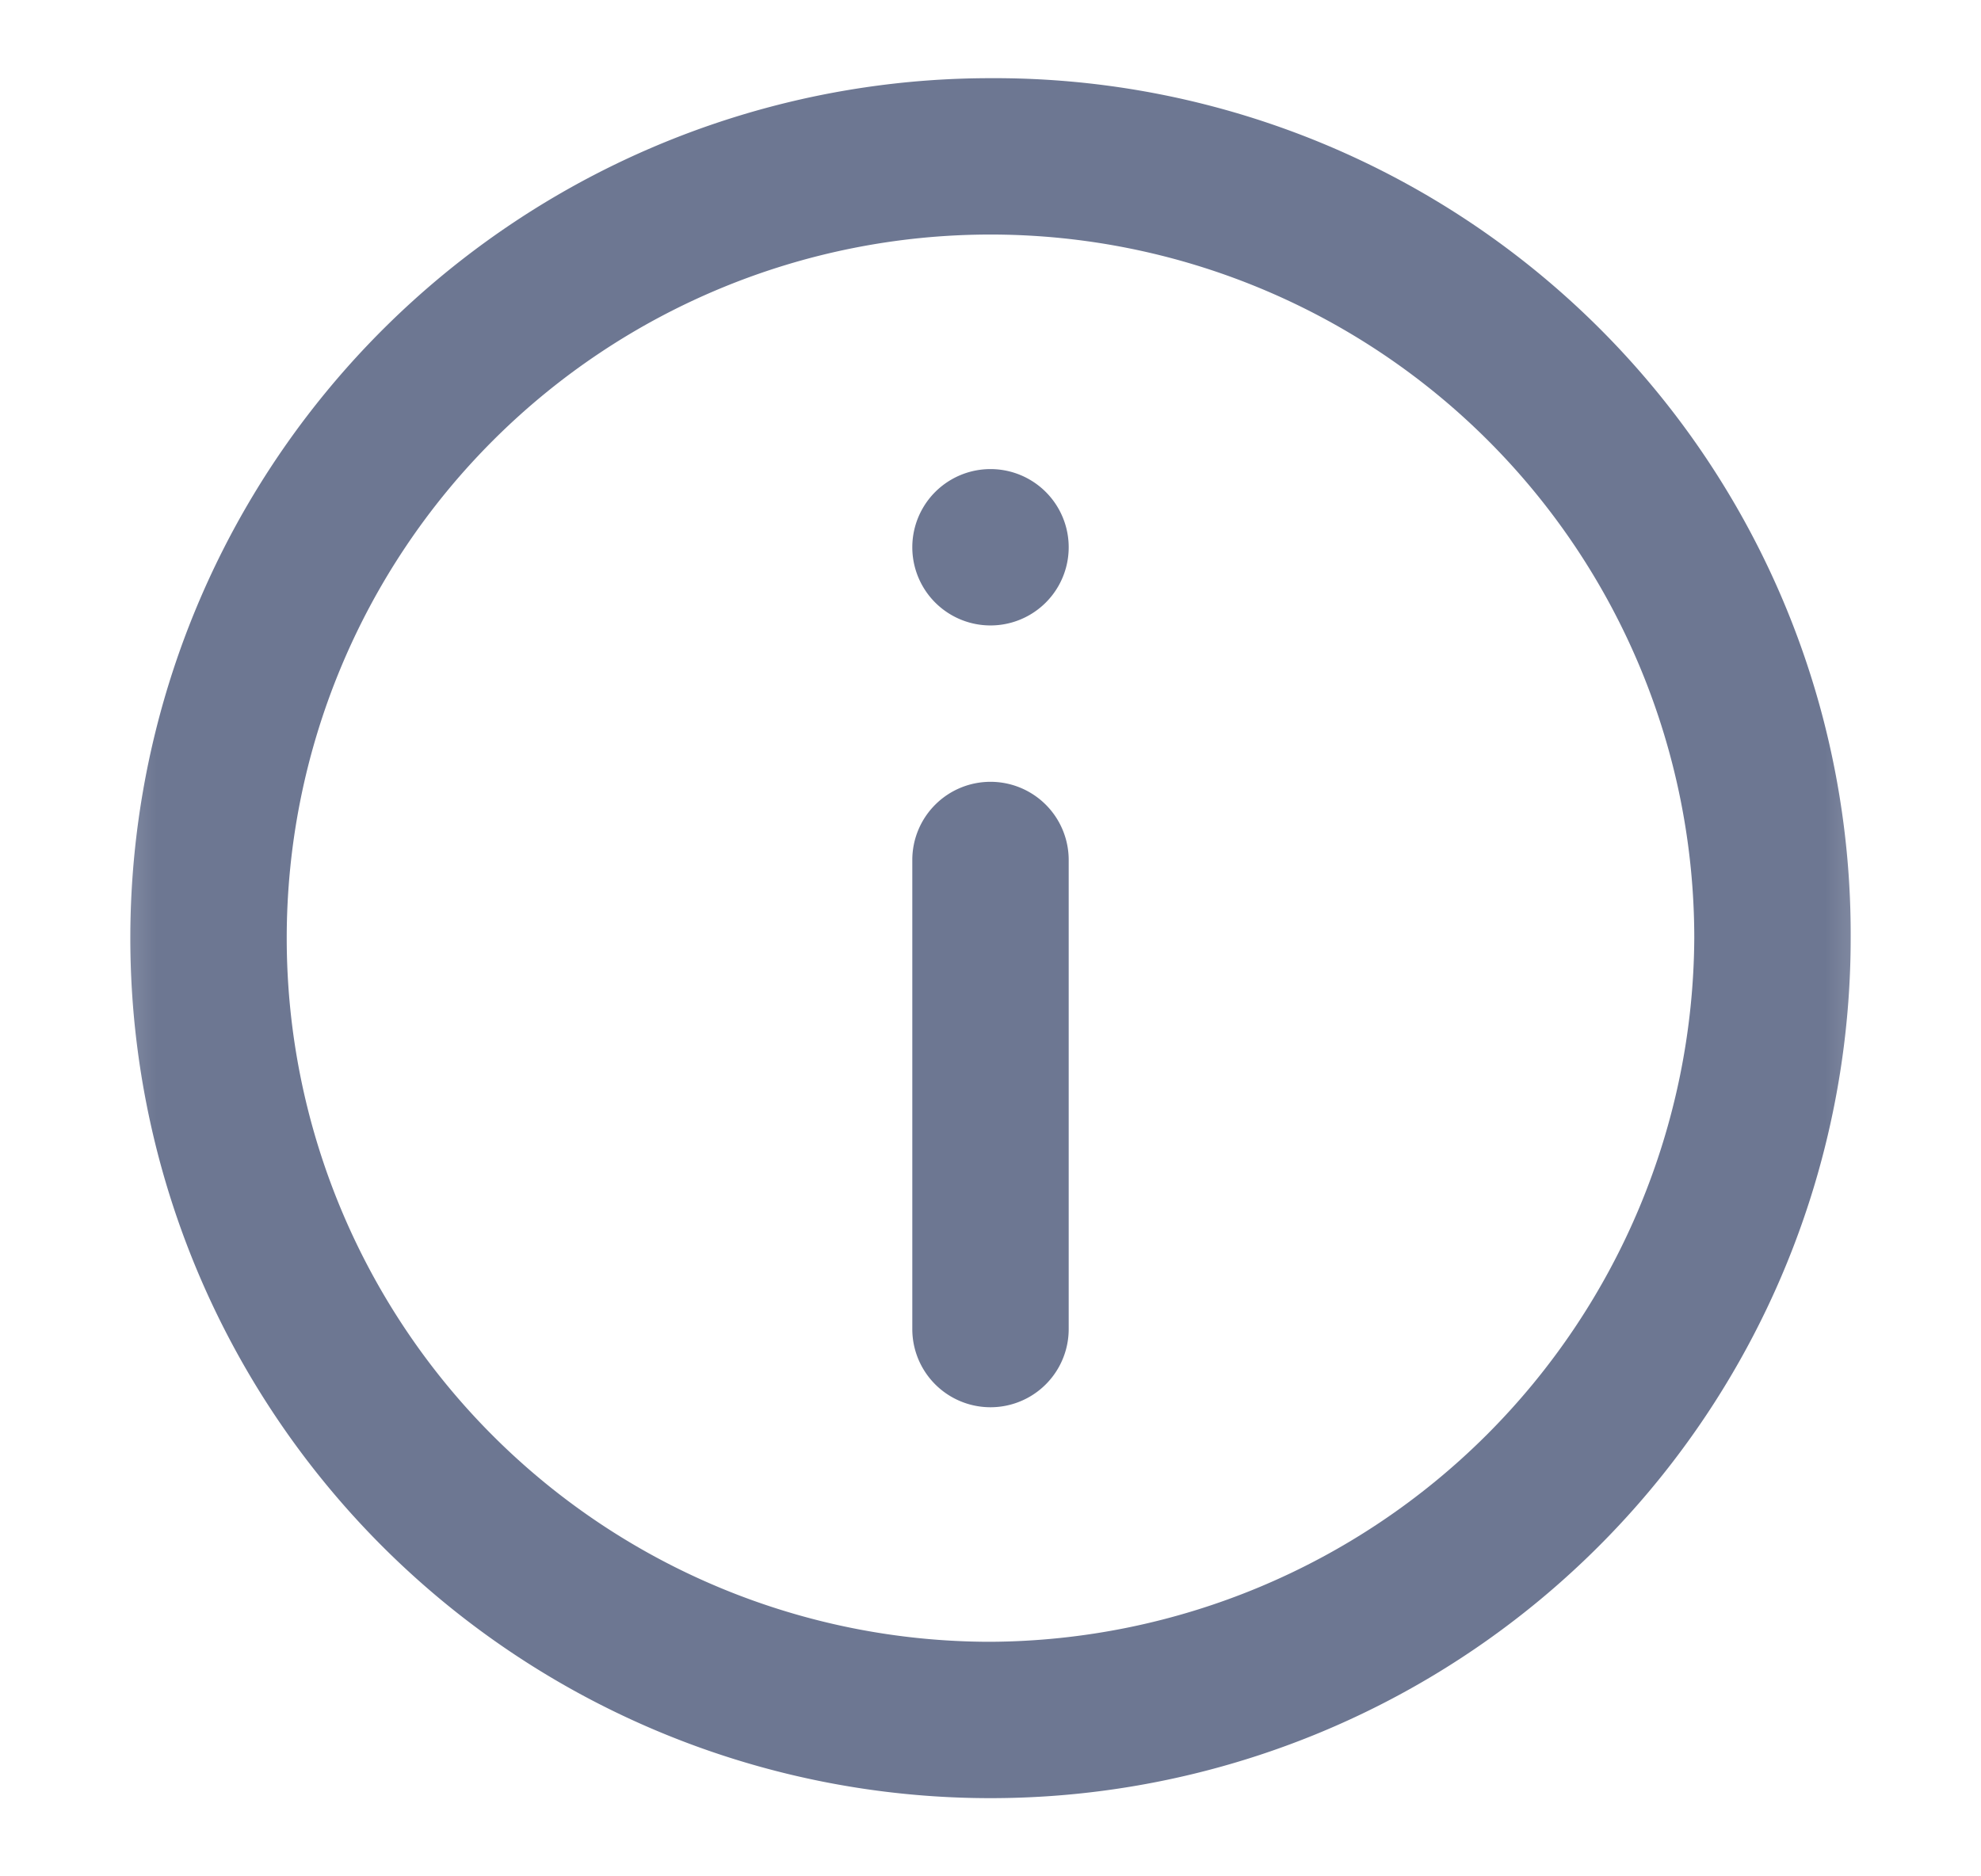
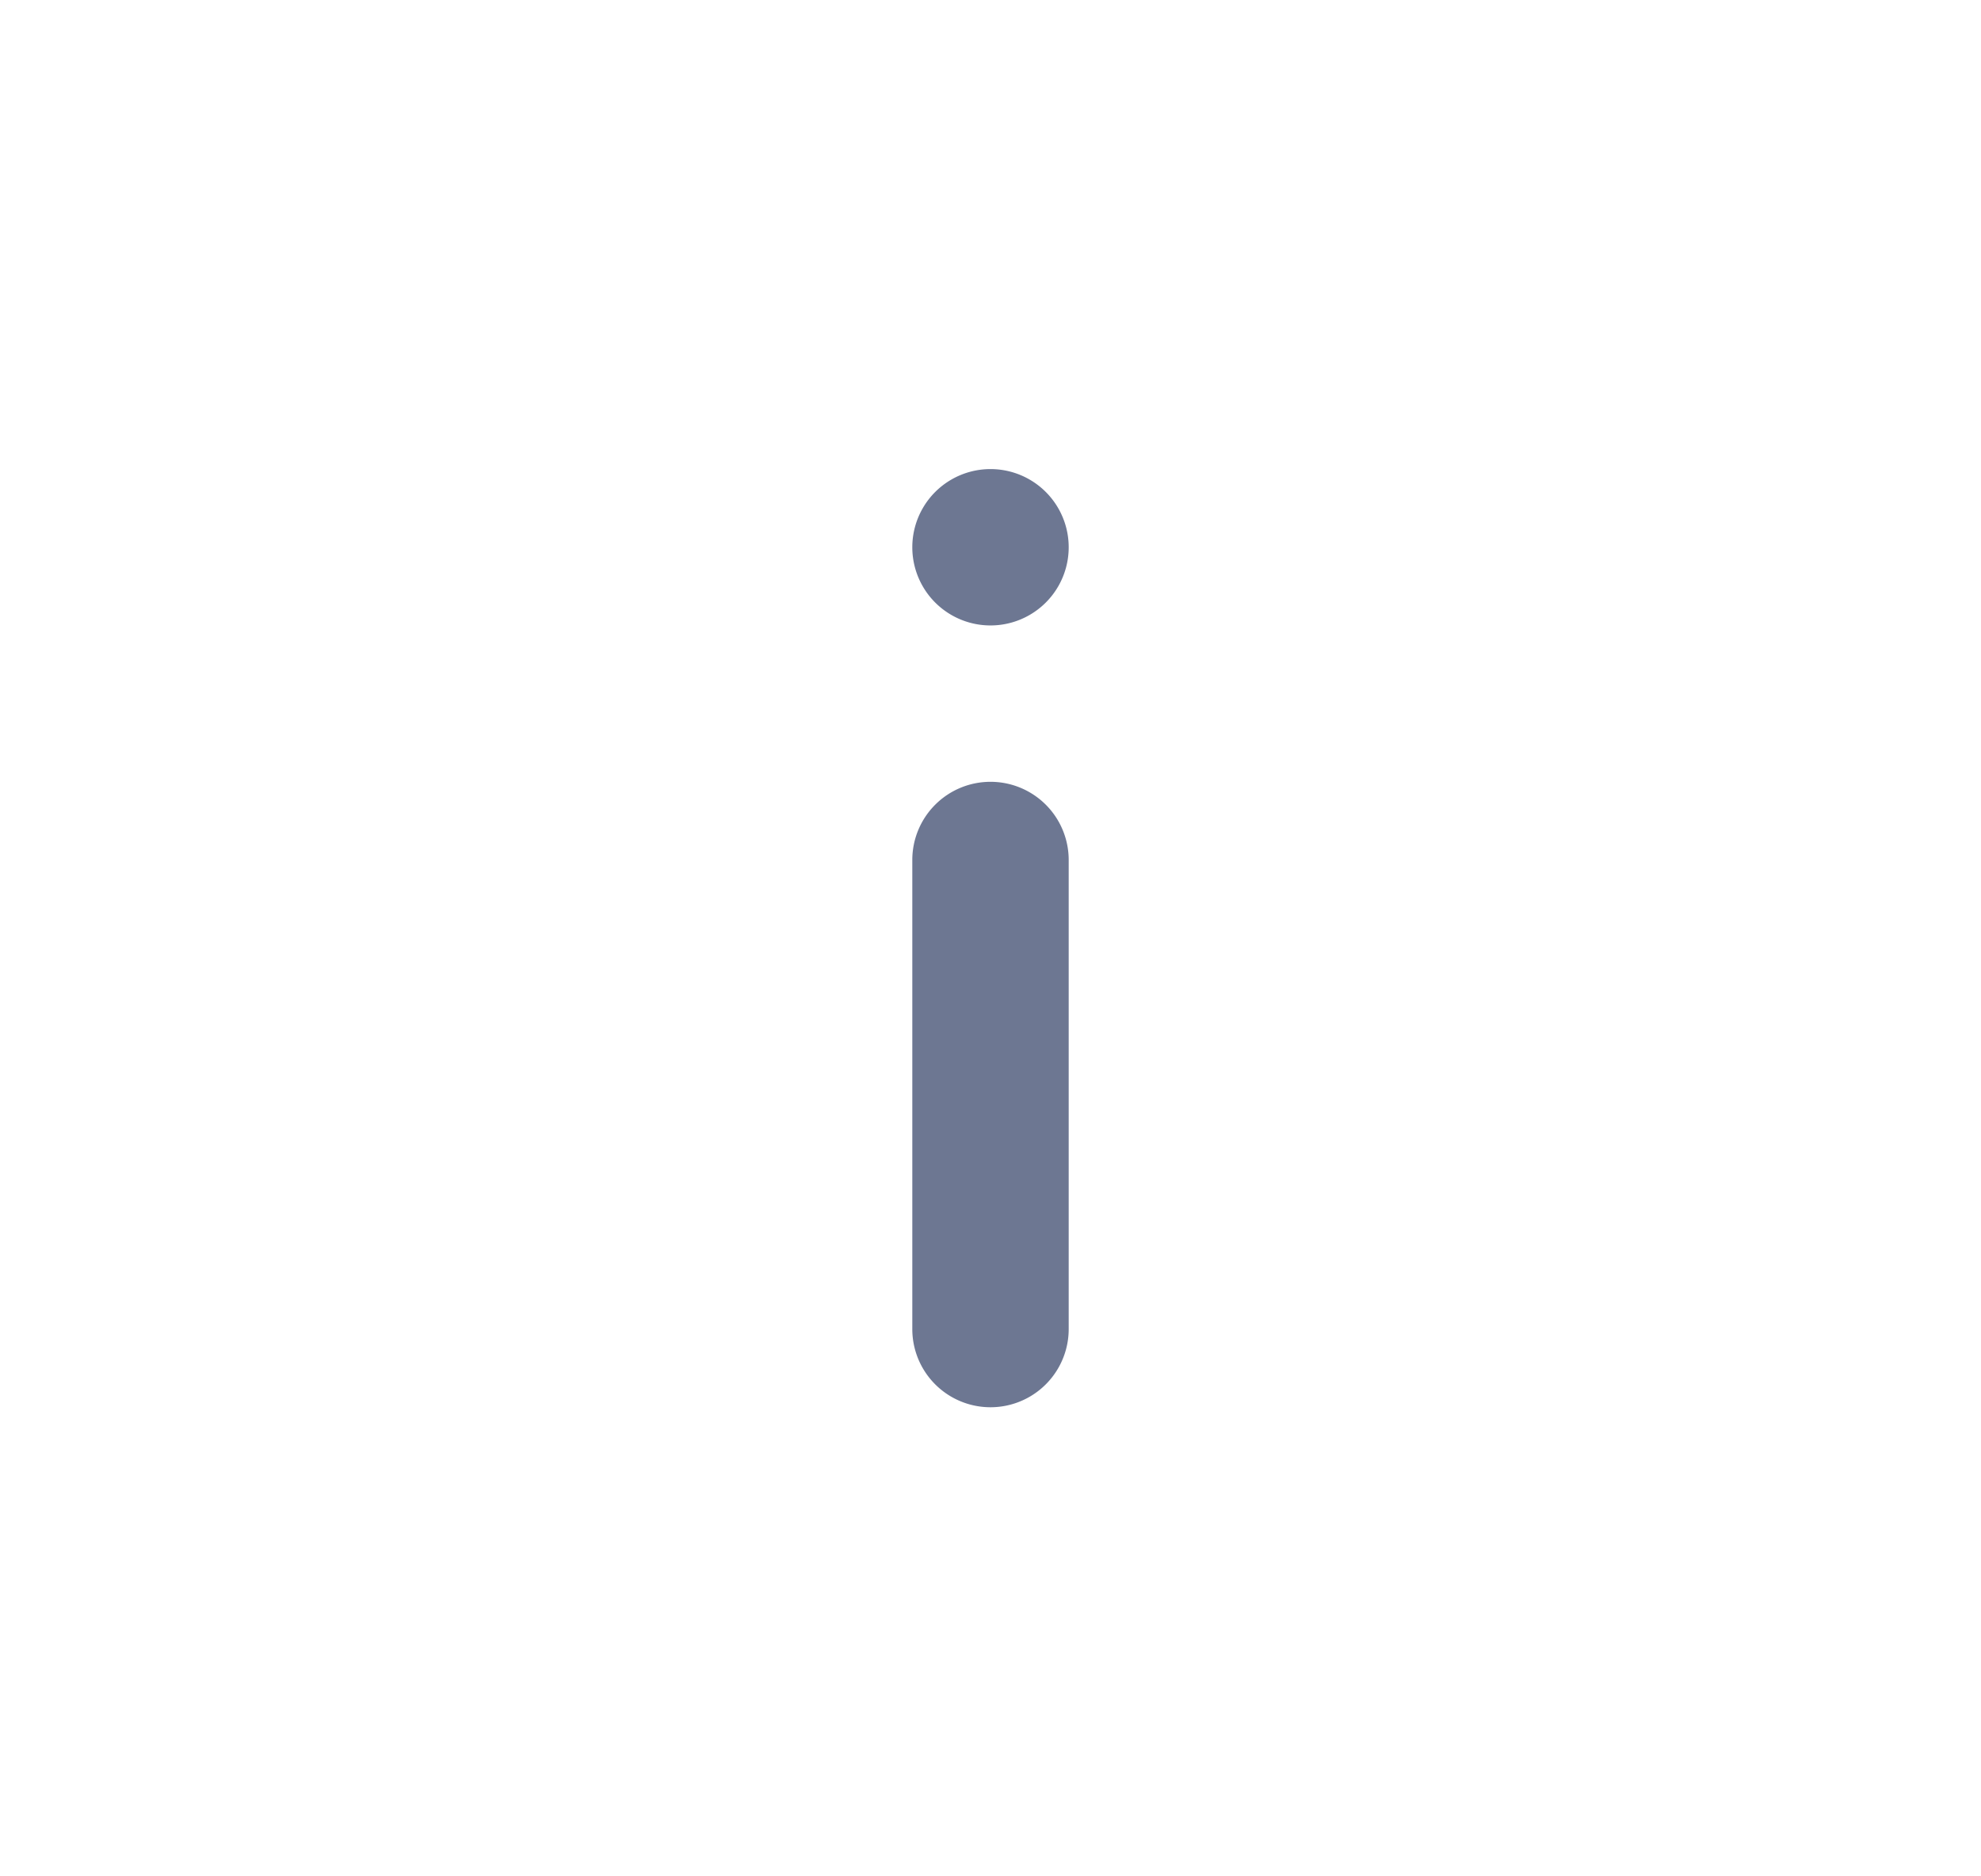
<svg xmlns="http://www.w3.org/2000/svg" width="19" height="18" fill="none">
  <mask id="a" width="19" height="18" x="0" y="0" maskUnits="userSpaceOnUse" style="mask-type:luminance">
    <path fill="#fff" d="M.5 0h18v18H.5V0Z" />
  </mask>
  <g fill="#6D7792" mask="url(#a)">
-     <path d="M9.5.75A8.25 8.25 0 1 0 17.75 9 8.21 8.21 0 0 0 9.5.75Zm0 15A6.75 6.75 0 1 1 16.25 9a6.788 6.788 0 0 1-6.75 6.75Z" />
    <path d="M9.5 7.5a.75.75 0 0 0-.75.75v4.5a.75.75 0 1 0 1.5 0v-4.5a.75.75 0 0 0-.75-.75Zm0-1.5a.75.75 0 1 0 0-1.5.75.75 0 0 0 0 1.5Z" />
  </g>
</svg>